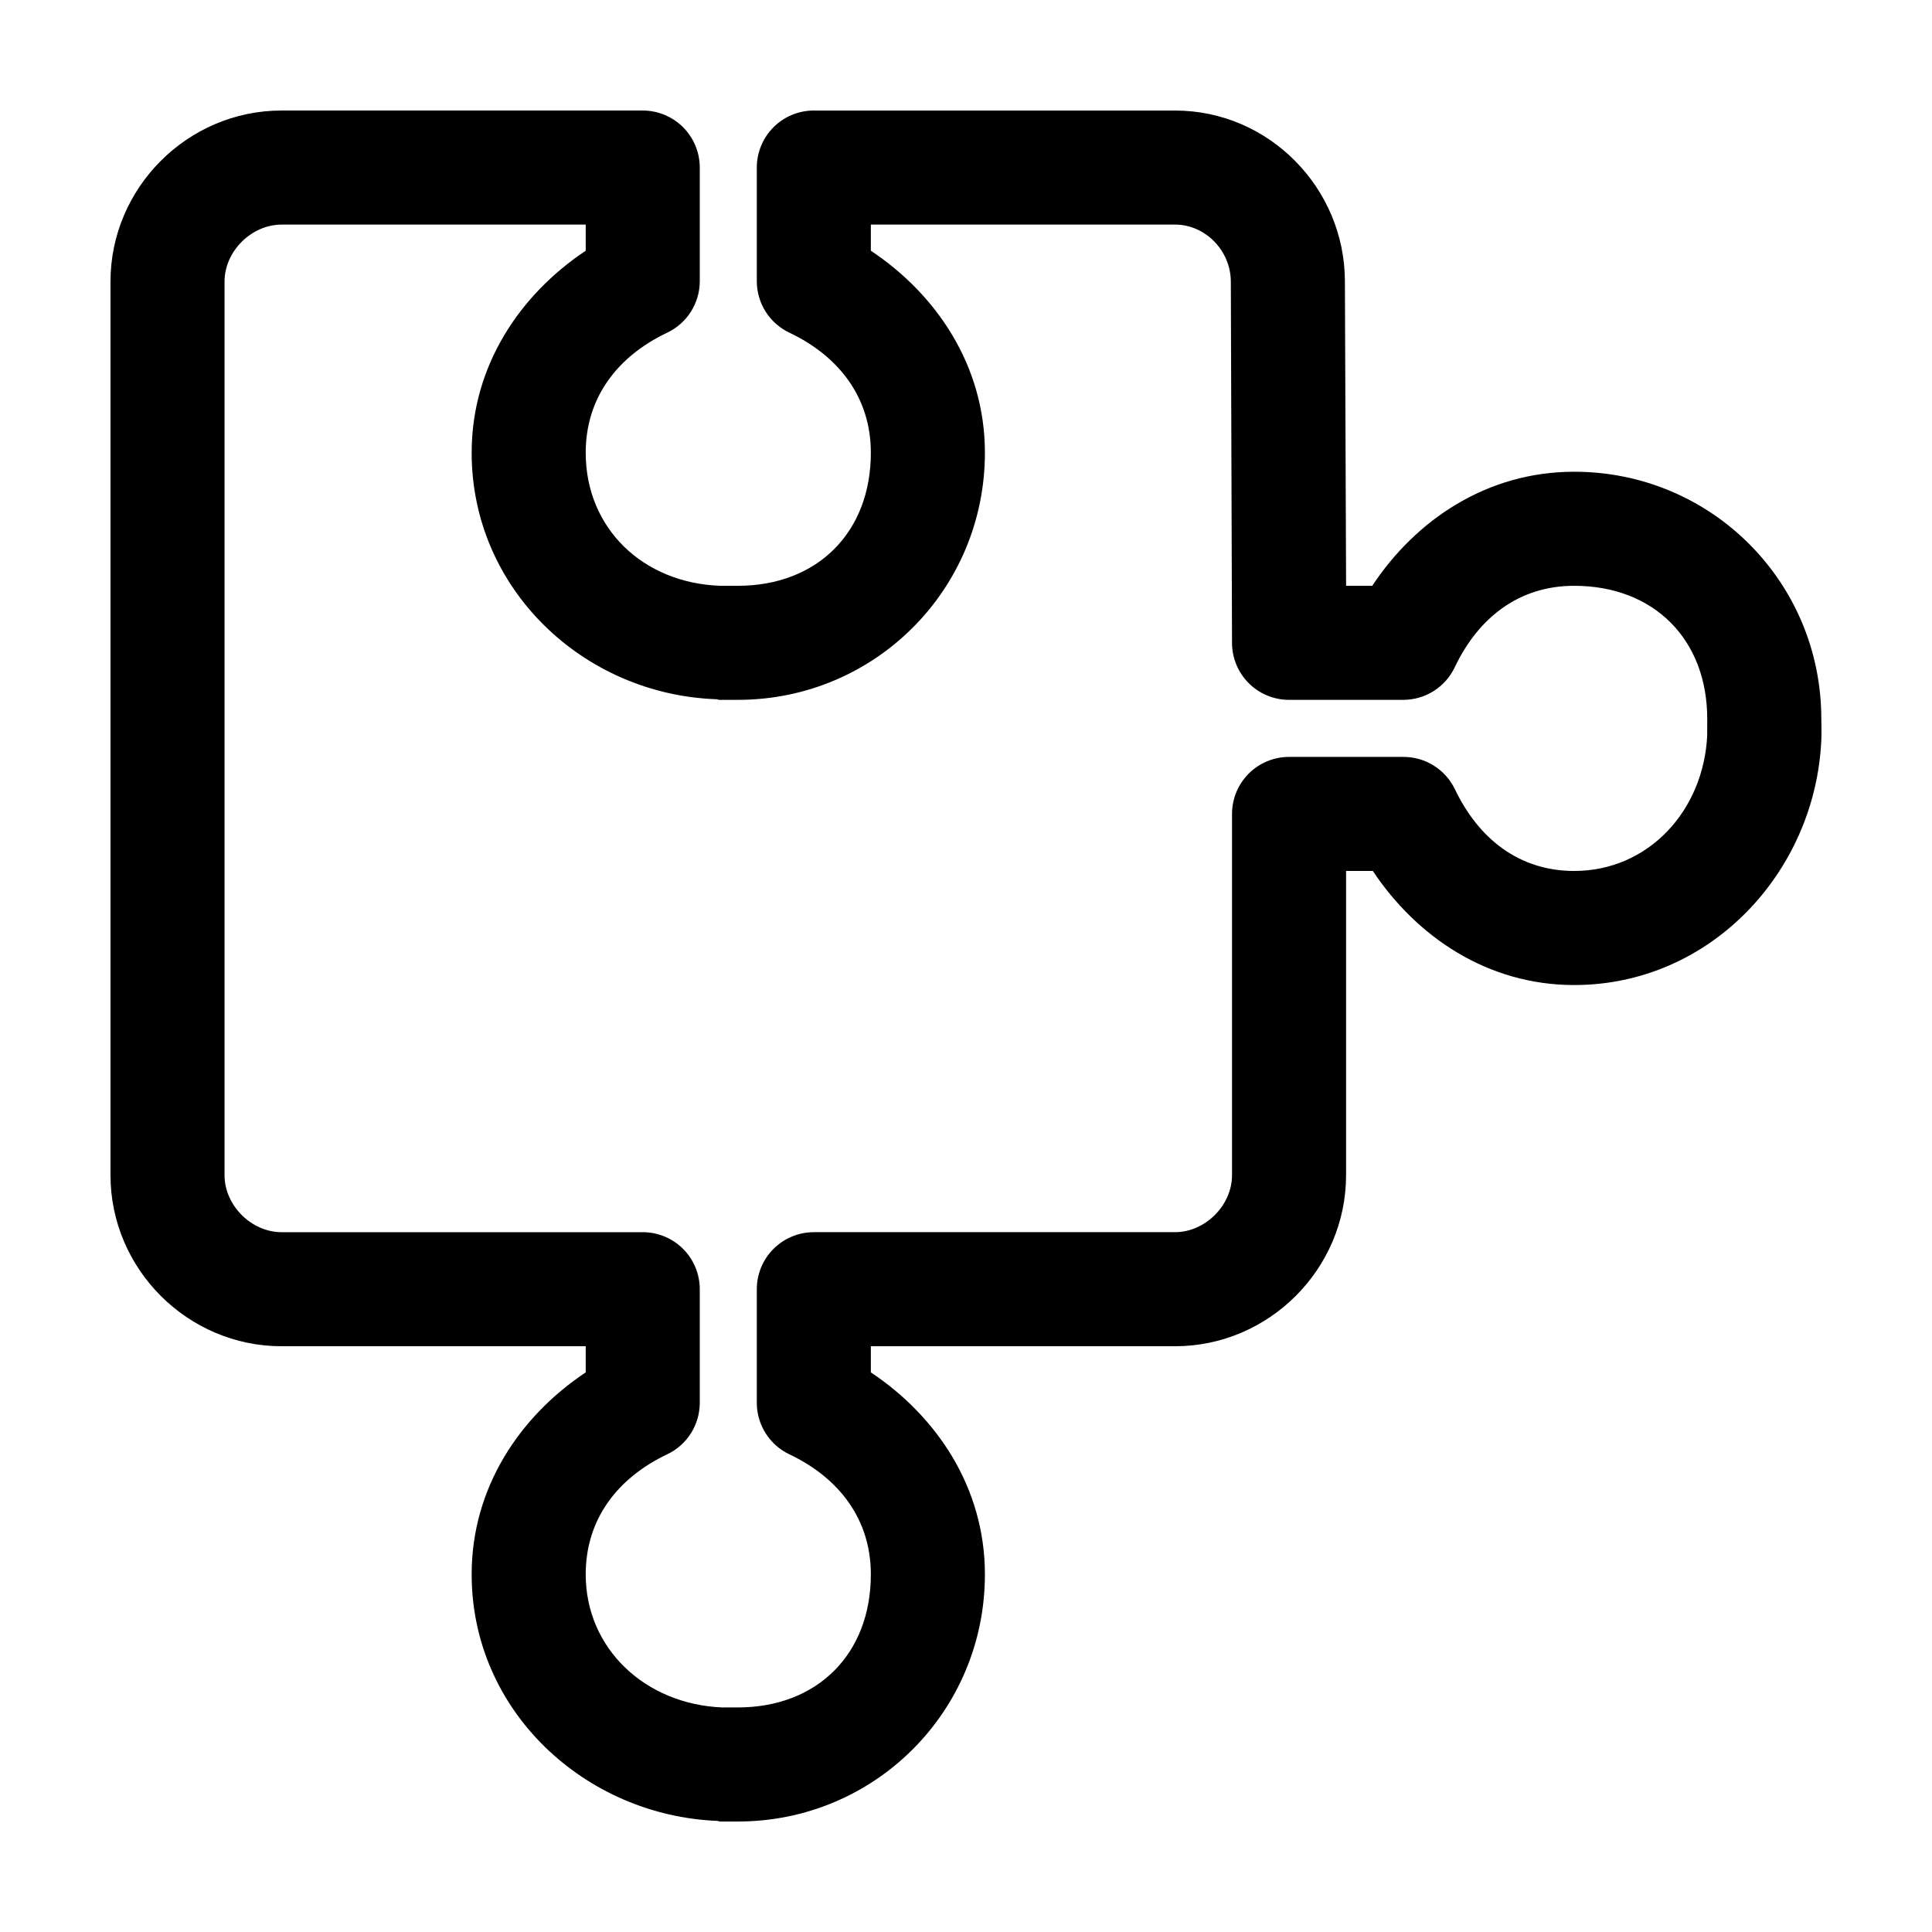
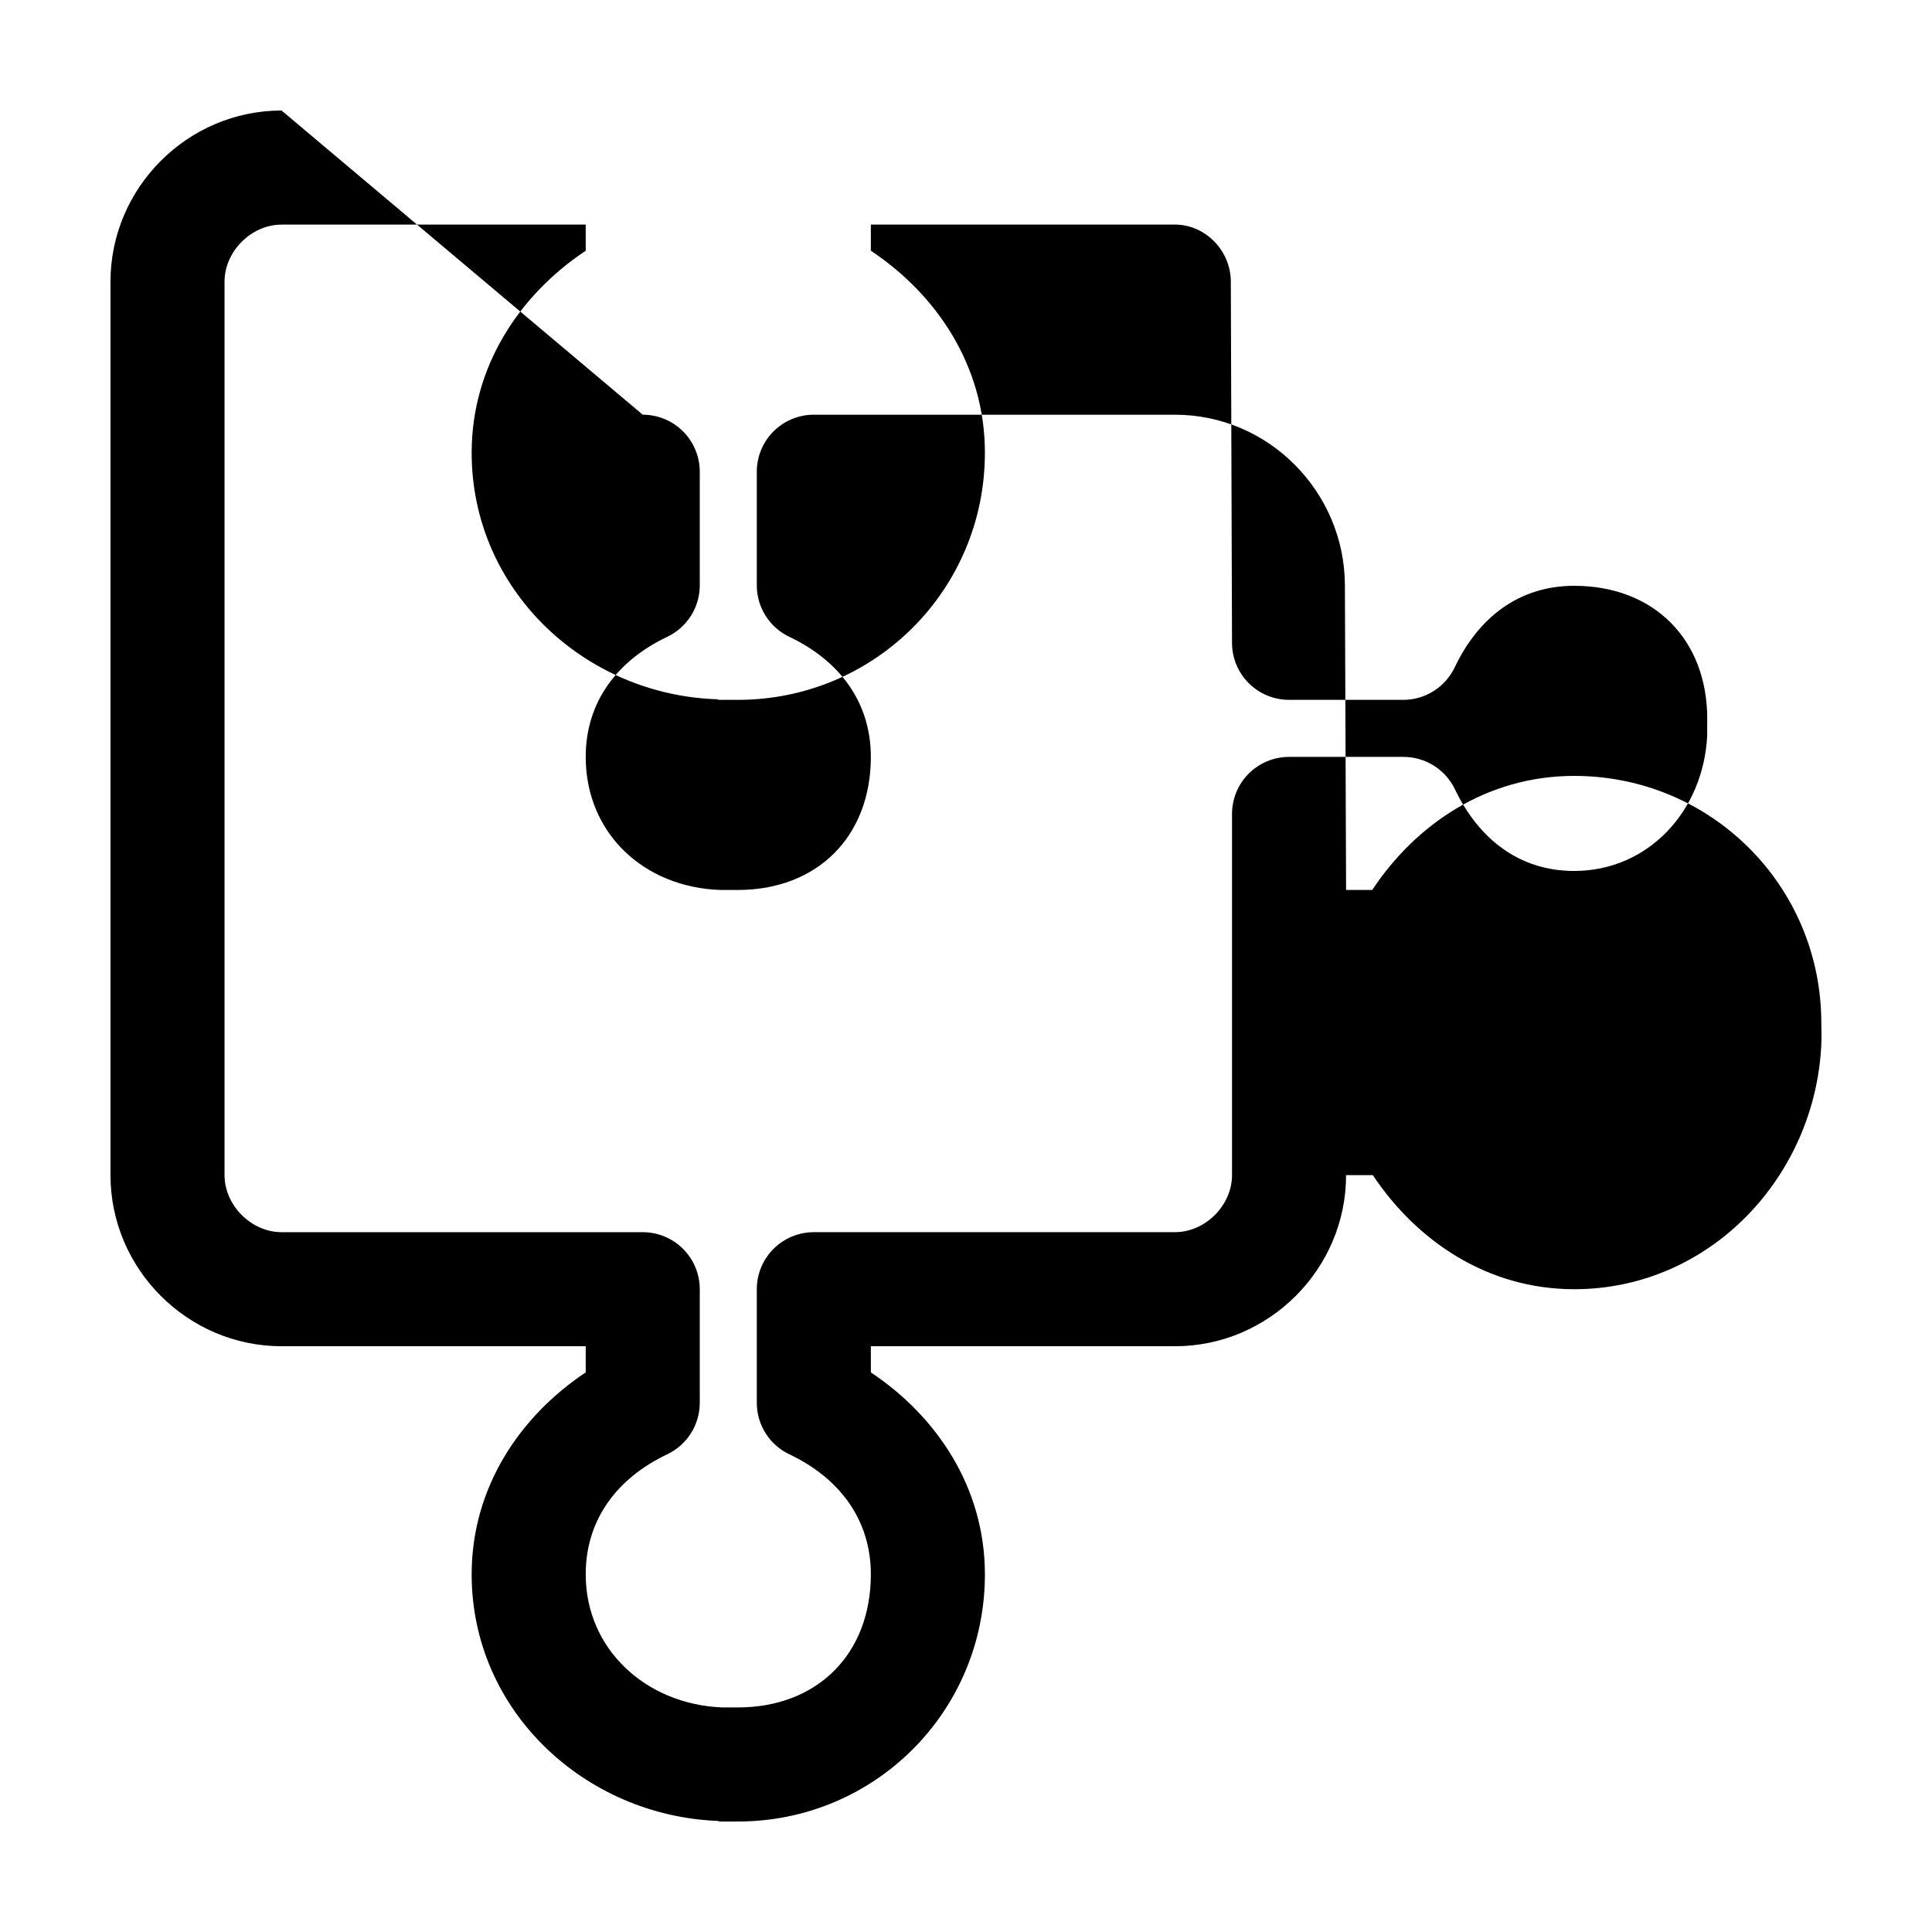
<svg xmlns="http://www.w3.org/2000/svg" fill="#000000" width="800px" height="800px" version="1.1" viewBox="144 144 512 512">
-   <path d="m218.62 173.29c-24.887 0-45.34 20.453-45.34 45.344v236.79c0 24.891 20.449 45.344 45.34 45.344h80.602v6.926c-17.379 11.574-30.227 30.445-30.227 53.531 0 36.25 30.07 63.934 65.172 65.336l0.004 0.004c0.207 0.055 0.418 0.105 0.629 0.156h4.723c36.309 0 65.488-29.184 65.488-65.496 0-23.082-12.848-41.957-30.227-53.531v-6.926h80.602c24.887 0 45.34-20.453 45.34-45.344v-80.609h7.086c11.574 17.363 30.297 30.23 53.367 30.23 36.09 0 63.887-29.953 65.488-64.867 0.109-2.387 0-4.562 0-5.668 0-36.312-29.18-65.496-65.488-65.496-23.148 0-41.965 12.77-53.523 30.23h-6.926l-0.316-80.766c-0.07-24.672-20.137-45.184-45.023-45.184h-95.715l-0.004-0.004c-4.008 0-7.852 1.594-10.684 4.426-2.836 2.836-4.426 6.68-4.426 10.688v30.23c0.023 2.84 0.848 5.621 2.379 8.016s3.707 4.309 6.277 5.523c13.211 6.285 21.566 17.246 21.566 31.805 0 21.094-14.172 35.266-35.262 35.266h-4.566c-20.555-0.691-35.734-15.242-35.734-35.266 0-14.555 8.355-25.516 21.566-31.805 2.57-1.215 4.746-3.129 6.277-5.523s2.359-5.176 2.383-8.016v-30.23c0-4.008-1.594-7.852-4.426-10.688-2.836-2.832-6.68-4.426-10.688-4.426zm0 30.23h80.602v6.926c-17.379 11.574-30.223 30.449-30.227 53.531 0 36.113 29.633 64.148 65.016 65.336h0.004c0.156 0.055 0.312 0.109 0.469 0.156h5.039c36.309 0 65.488-29.184 65.488-65.496 0-23.082-12.848-41.957-30.227-53.531v-6.926h80.602c8.02 0 14.773 6.883 14.797 15.113l0.316 95.723v0.004c0 4.008 1.594 7.852 4.426 10.688 2.836 2.836 6.68 4.426 10.688 4.426h30.227c2.867 0.008 5.68-0.805 8.105-2.336 2.426-1.535 4.363-3.727 5.59-6.32 6.285-13.215 17.086-21.57 31.641-21.57 21.09 0 35.262 14.172 35.262 35.266 0 0.641-0.031 4.91 0 4.25-0.926 20.199-15.699 36.055-35.262 36.055-14.555 0-25.355-8.512-31.641-21.727-1.25-2.566-3.199-4.723-5.621-6.231-2.426-1.504-5.223-2.289-8.074-2.269h-30.227c-4.008 0-7.852 1.59-10.688 4.426-2.832 2.836-4.426 6.68-4.426 10.688v95.723c0 8.016-7.098 15.113-15.113 15.113h-95.715v0.004c-4.008 0-7.852 1.59-10.684 4.426-2.836 2.832-4.426 6.68-4.426 10.688v30.23-0.004c0.023 2.844 0.848 5.621 2.379 8.016 1.531 2.398 3.707 4.312 6.277 5.523 13.211 6.285 21.566 17.25 21.566 31.805 0 21.094-14.172 35.266-35.262 35.266h-4.094c-20.34-0.812-36.207-15.523-36.207-35.266 0-14.555 8.355-25.516 21.566-31.805 2.57-1.211 4.746-3.125 6.277-5.523 1.531-2.394 2.359-5.172 2.383-8.016v-30.23 0.004c0-4.008-1.594-7.856-4.426-10.688-2.836-2.836-6.68-4.426-10.688-4.426h-95.715c-8.016 0-15.113-7.098-15.113-15.113v-236.79c0-8.016 7.098-15.113 15.113-15.113z" />
+   <path d="m218.62 173.29c-24.887 0-45.34 20.453-45.34 45.344v236.79c0 24.891 20.449 45.344 45.34 45.344h80.602v6.926c-17.379 11.574-30.227 30.445-30.227 53.531 0 36.25 30.07 63.934 65.172 65.336l0.004 0.004c0.207 0.055 0.418 0.105 0.629 0.156h4.723c36.309 0 65.488-29.184 65.488-65.496 0-23.082-12.848-41.957-30.227-53.531v-6.926h80.602c24.887 0 45.34-20.453 45.34-45.344h7.086c11.574 17.363 30.297 30.23 53.367 30.23 36.09 0 63.887-29.953 65.488-64.867 0.109-2.387 0-4.562 0-5.668 0-36.312-29.18-65.496-65.488-65.496-23.148 0-41.965 12.77-53.523 30.23h-6.926l-0.316-80.766c-0.07-24.672-20.137-45.184-45.023-45.184h-95.715l-0.004-0.004c-4.008 0-7.852 1.594-10.684 4.426-2.836 2.836-4.426 6.68-4.426 10.688v30.23c0.023 2.84 0.848 5.621 2.379 8.016s3.707 4.309 6.277 5.523c13.211 6.285 21.566 17.246 21.566 31.805 0 21.094-14.172 35.266-35.262 35.266h-4.566c-20.555-0.691-35.734-15.242-35.734-35.266 0-14.555 8.355-25.516 21.566-31.805 2.57-1.215 4.746-3.129 6.277-5.523s2.359-5.176 2.383-8.016v-30.23c0-4.008-1.594-7.852-4.426-10.688-2.836-2.832-6.68-4.426-10.688-4.426zm0 30.23h80.602v6.926c-17.379 11.574-30.223 30.449-30.227 53.531 0 36.113 29.633 64.148 65.016 65.336h0.004c0.156 0.055 0.312 0.109 0.469 0.156h5.039c36.309 0 65.488-29.184 65.488-65.496 0-23.082-12.848-41.957-30.227-53.531v-6.926h80.602c8.02 0 14.773 6.883 14.797 15.113l0.316 95.723v0.004c0 4.008 1.594 7.852 4.426 10.688 2.836 2.836 6.68 4.426 10.688 4.426h30.227c2.867 0.008 5.68-0.805 8.105-2.336 2.426-1.535 4.363-3.727 5.59-6.32 6.285-13.215 17.086-21.57 31.641-21.57 21.09 0 35.262 14.172 35.262 35.266 0 0.641-0.031 4.91 0 4.25-0.926 20.199-15.699 36.055-35.262 36.055-14.555 0-25.355-8.512-31.641-21.727-1.25-2.566-3.199-4.723-5.621-6.231-2.426-1.504-5.223-2.289-8.074-2.269h-30.227c-4.008 0-7.852 1.59-10.688 4.426-2.832 2.836-4.426 6.68-4.426 10.688v95.723c0 8.016-7.098 15.113-15.113 15.113h-95.715v0.004c-4.008 0-7.852 1.59-10.684 4.426-2.836 2.832-4.426 6.68-4.426 10.688v30.23-0.004c0.023 2.844 0.848 5.621 2.379 8.016 1.531 2.398 3.707 4.312 6.277 5.523 13.211 6.285 21.566 17.25 21.566 31.805 0 21.094-14.172 35.266-35.262 35.266h-4.094c-20.34-0.812-36.207-15.523-36.207-35.266 0-14.555 8.355-25.516 21.566-31.805 2.57-1.211 4.746-3.125 6.277-5.523 1.531-2.394 2.359-5.172 2.383-8.016v-30.23 0.004c0-4.008-1.594-7.856-4.426-10.688-2.836-2.836-6.68-4.426-10.688-4.426h-95.715c-8.016 0-15.113-7.098-15.113-15.113v-236.79c0-8.016 7.098-15.113 15.113-15.113z" />
</svg>